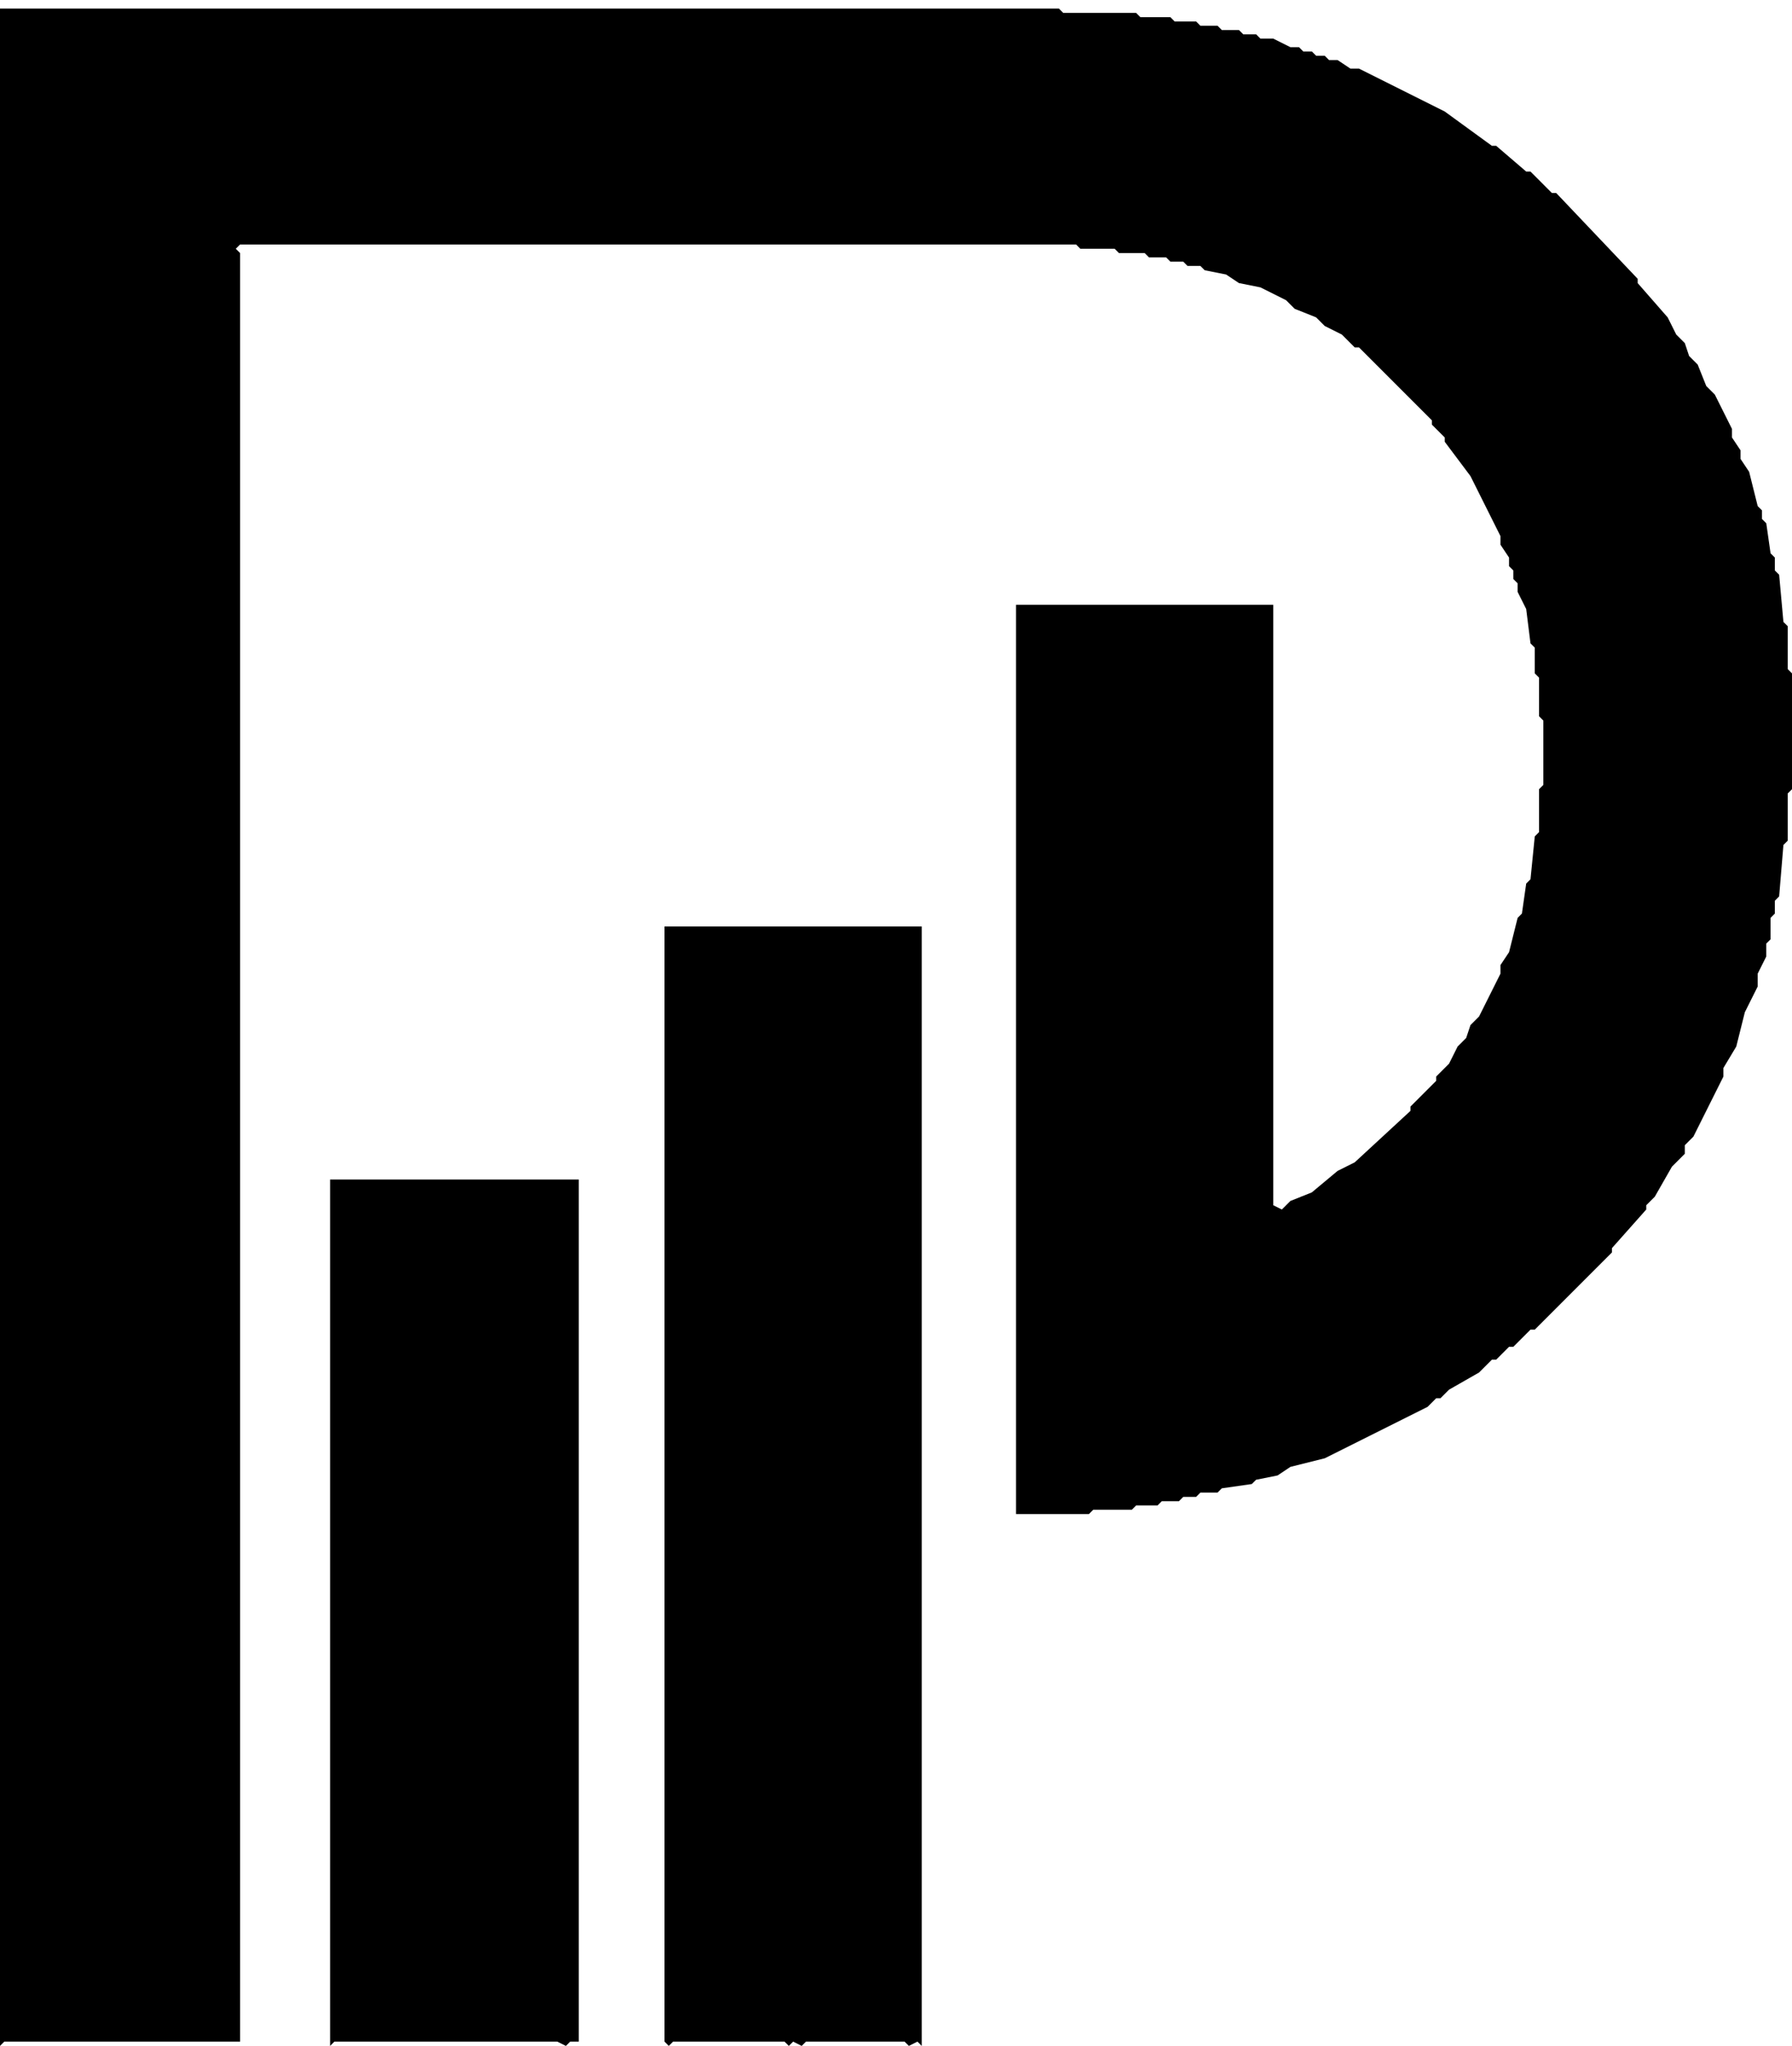
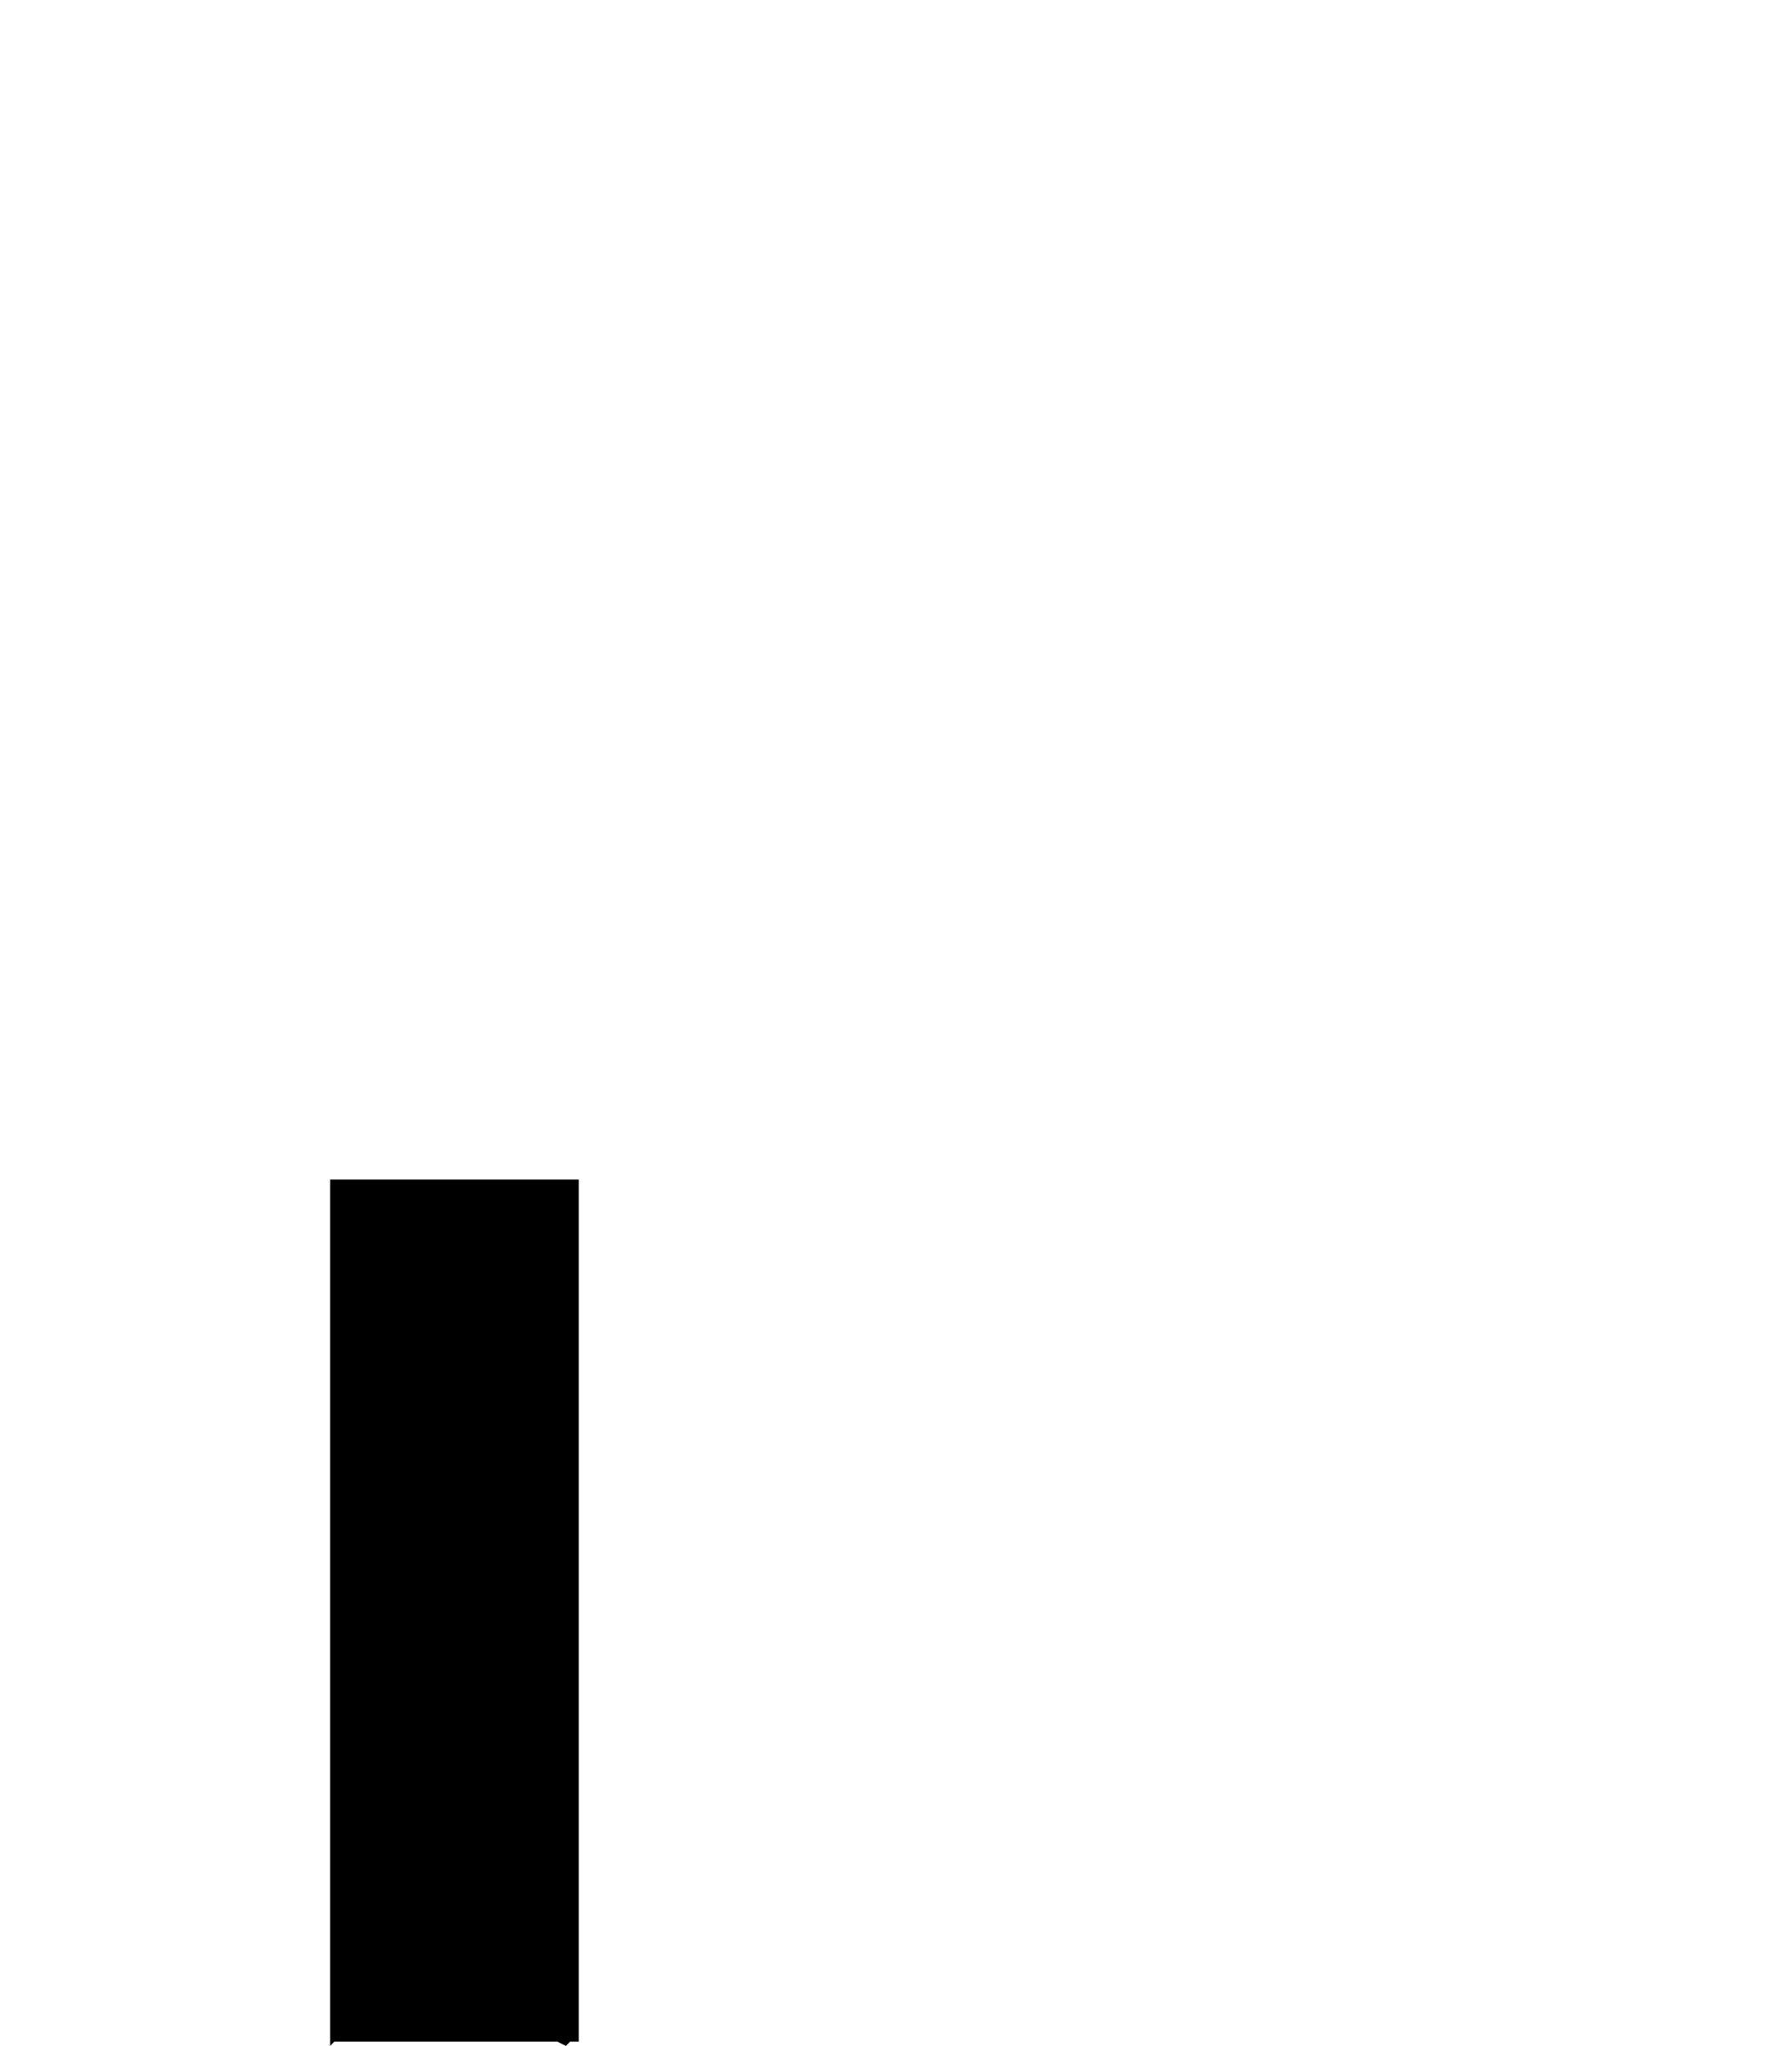
<svg xmlns="http://www.w3.org/2000/svg" viewBox="296 245 418 477" class="logo">
  <path d="M373 520 L373 722 L374 721 L426 721 L428 722 L429 721 L431 721 L431 520 Z" fill="currentColor" />
-   <path d="M451 461 L451 721 L452 722 L453 721 L479 721 L480 722 L481 721 L483 722 L484 721 L507 721 L508 722 L510 721 L511 722 L511 461 Z" fill="currentColor" />
-   <path d="M633 271 L613 261 L611 261 L608 259 L606 259 L605 258 L603 258 L602 257 L600 257 L599 256 L597 256 L593 254 L590 254 L589 253 L586 253 L585 252 L581 252 L580 251 L576 251 L575 250 L570 250 L569 249 L562 249 L561 248 L544 248 L543 247 L296 247 L296 722 L297 721 L352 721 L352 304 L351 303 L352 302 L547 302 L548 303 L556 303 L557 304 L563 304 L564 305 L568 305 L569 306 L572 306 L573 307 L576 307 L577 308 L582 309 L585 311 L590 312 L596 315 L598 317 L603 319 L605 321 L609 323 L612 326 L613 326 L630 343 L630 344 L633 347 L633 348 L639 356 L646 370 L646 372 L648 375 L648 377 L649 378 L649 380 L650 381 L650 383 L652 387 L653 395 L654 396 L654 402 L655 403 L655 412 L656 413 L656 428 L655 429 L655 439 L654 440 L653 450 L652 451 L651 458 L650 459 L648 467 L646 470 L646 472 L641 482 L639 484 L638 487 L636 489 L634 493 L631 496 L631 497 L625 503 L625 504 L612 516 L608 518 L602 523 L597 525 L595 527 L593 526 L593 386 L533 386 L533 598 L550 598 L551 597 L560 597 L561 596 L566 596 L567 595 L571 595 L572 594 L575 594 L576 593 L580 593 L581 592 L588 591 L589 590 L594 589 L597 587 L605 585 L629 573 L631 571 L632 571 L634 569 L641 565 L644 562 L645 562 L648 559 L649 559 L653 555 L654 555 L672 537 L672 536 L680 527 L680 526 L682 524 L686 517 L689 514 L689 512 L691 510 L698 496 L698 494 L701 489 L703 481 L706 475 L706 472 L708 468 L708 465 L709 464 L709 459 L710 458 L710 455 L711 454 L712 442 L713 441 L713 430 L714 429 L714 402 L713 401 L713 391 L712 390 L711 379 L710 378 L710 375 L709 374 L708 367 L707 366 L707 364 L706 363 L704 355 L702 352 L702 350 L700 347 L700 345 L696 337 L694 335 L692 330 L690 328 L689 325 L687 323 L685 319 L678 311 L678 310 L659 290 L658 290 L653 285 L652 285 L645 279 L644 279 Z" fill="currentColor" />
</svg>